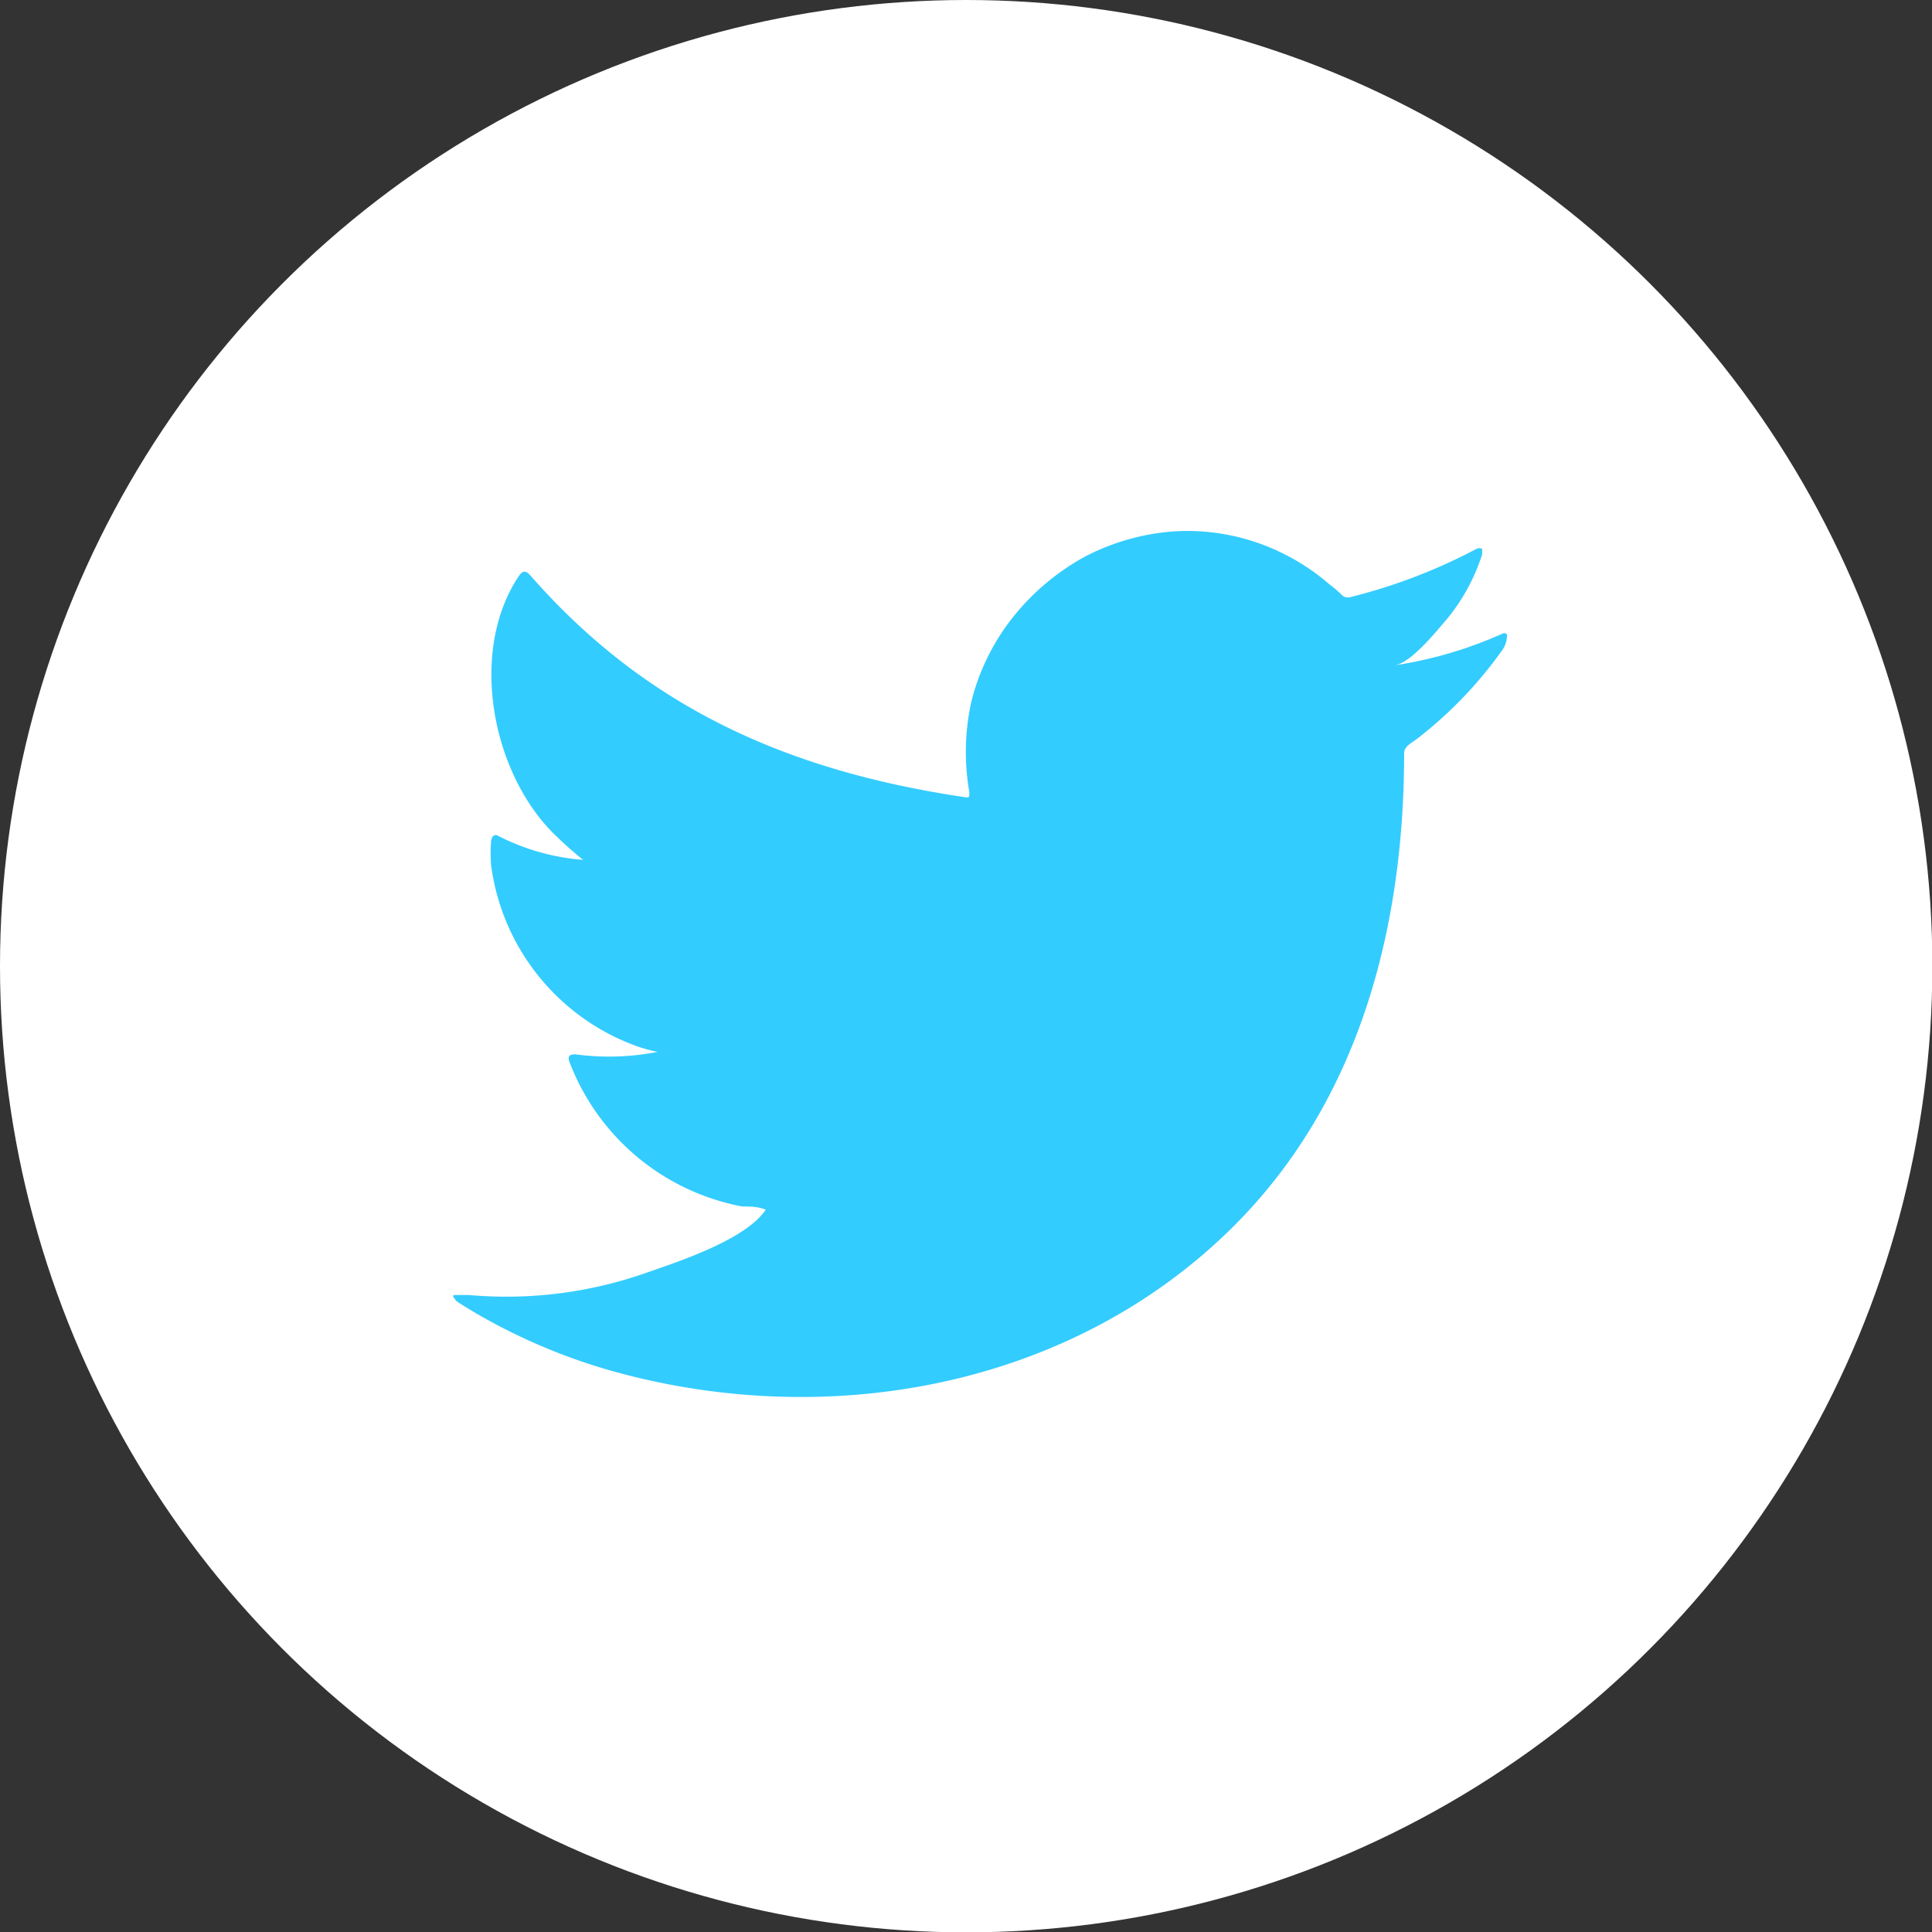
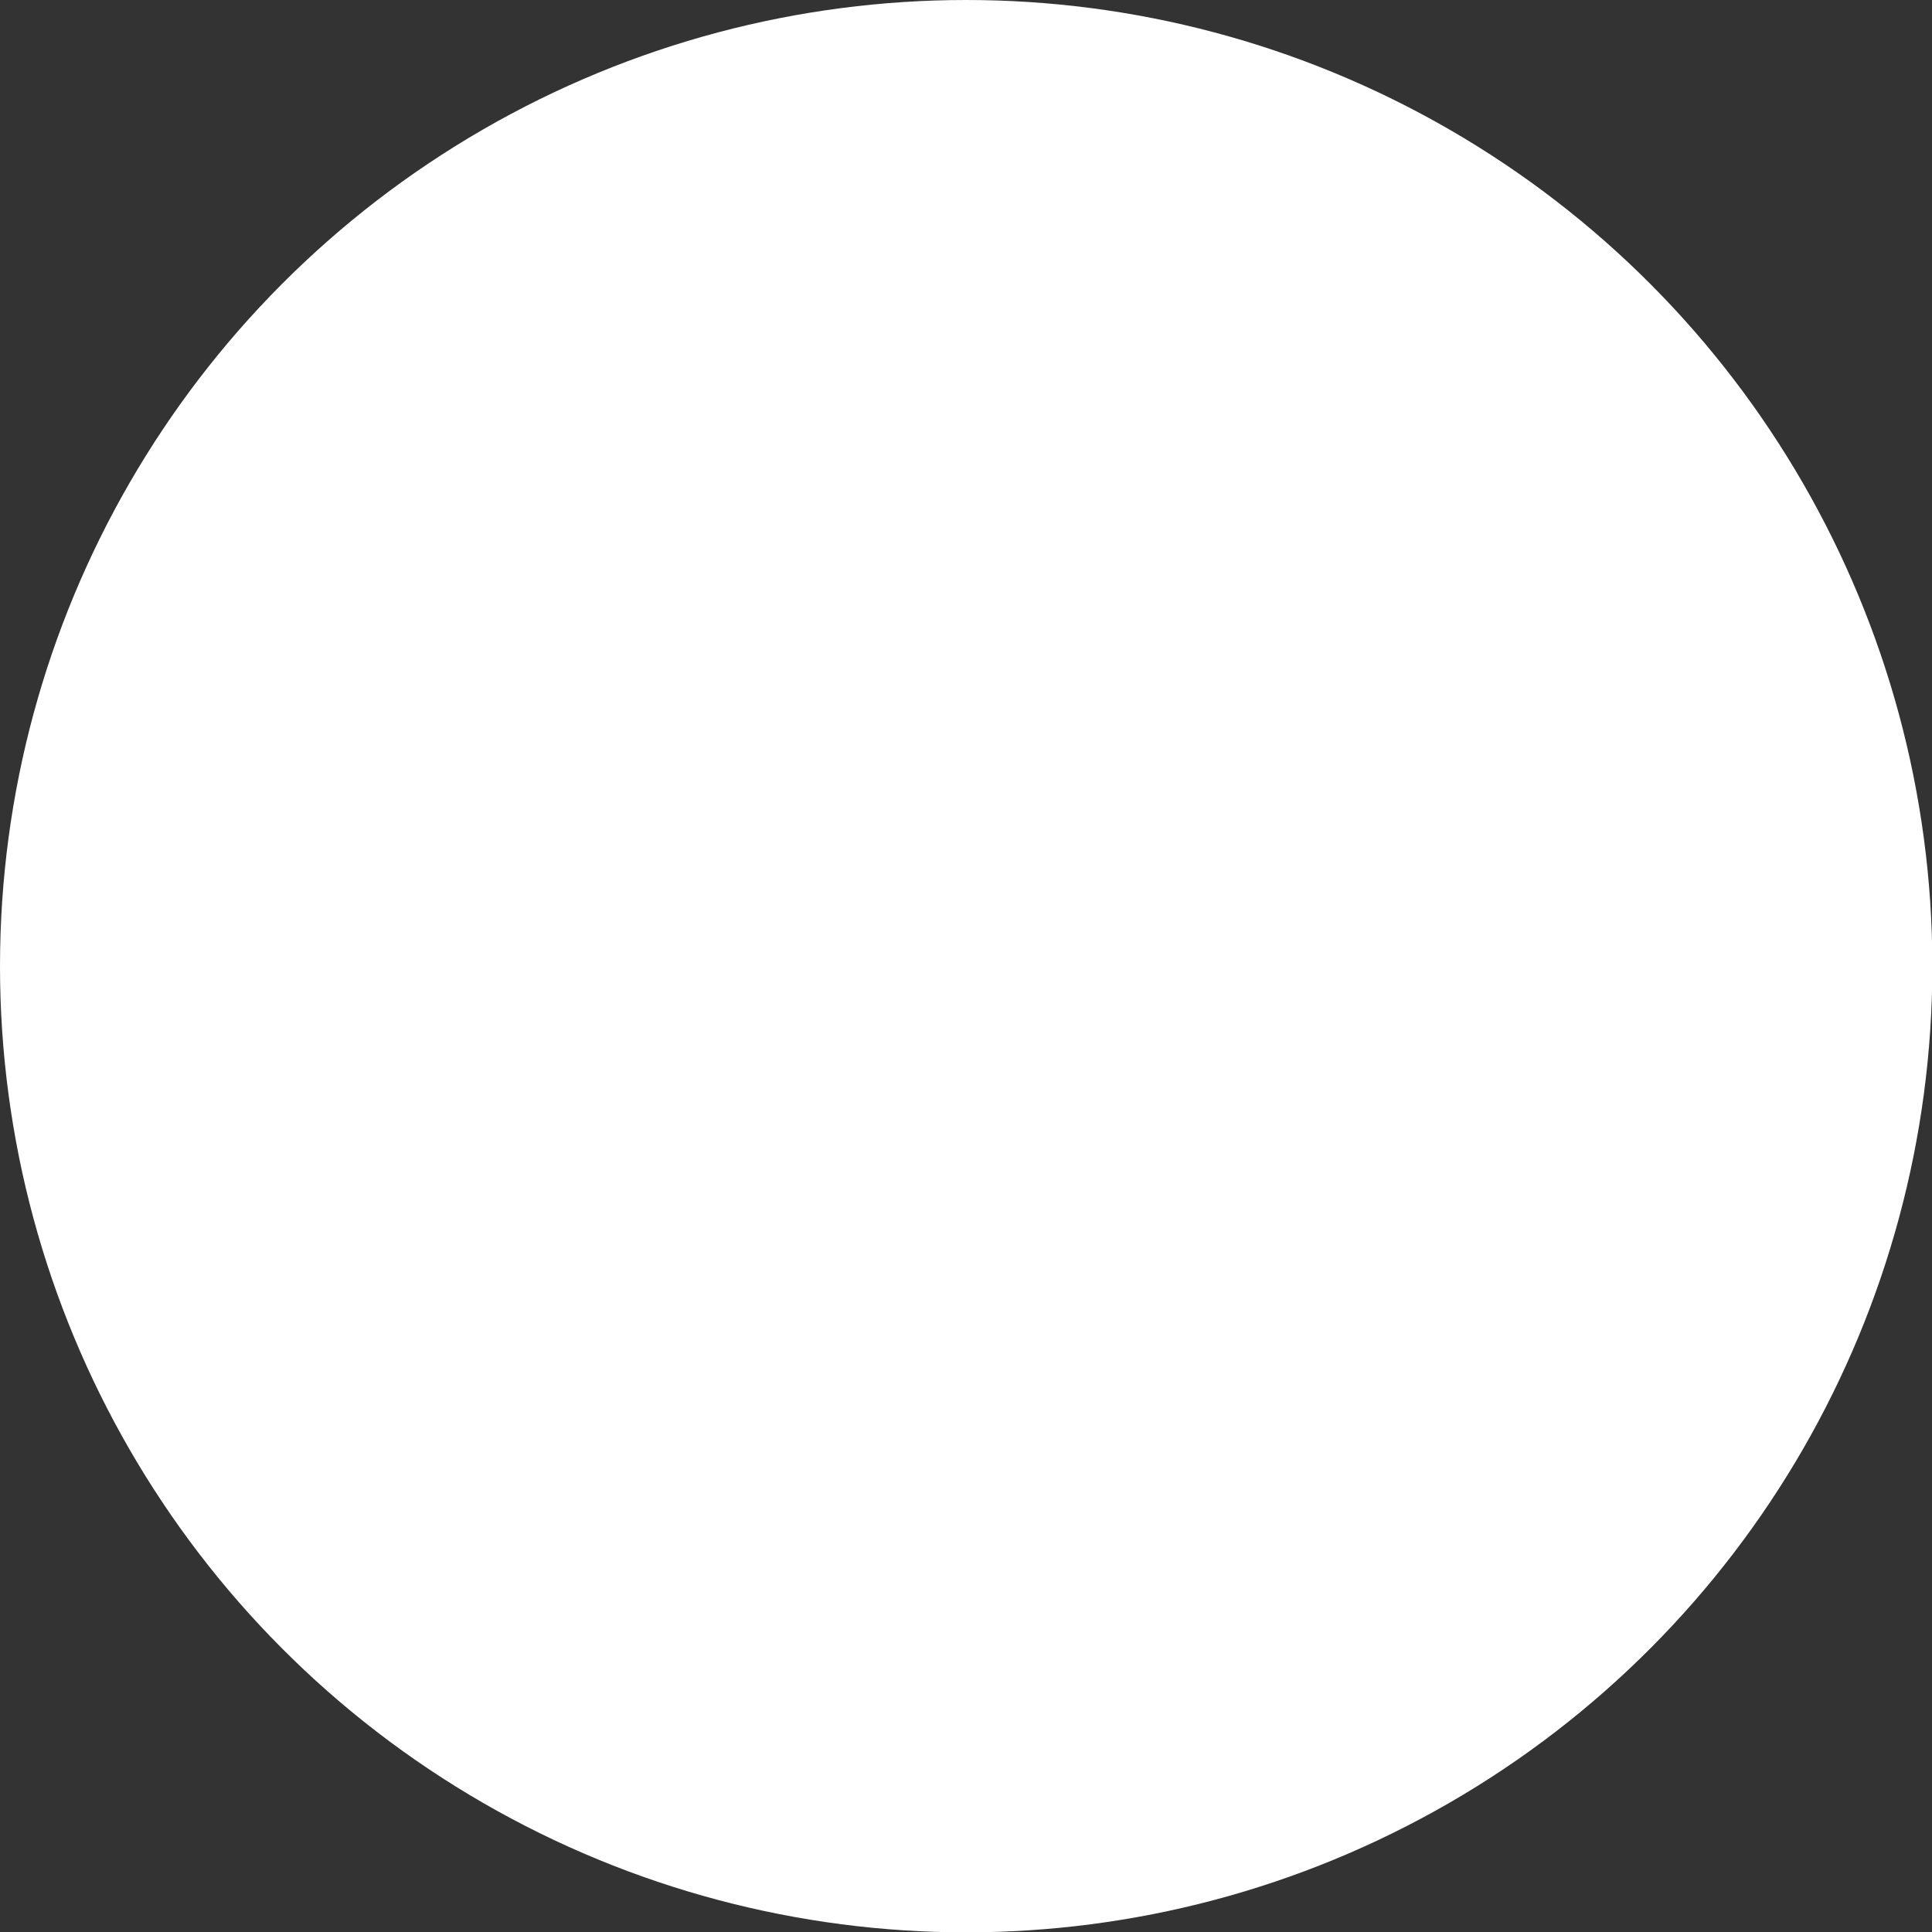
<svg xmlns="http://www.w3.org/2000/svg" viewBox="0 0 55.23 55.23">
  <rect x="0" y="0" width="55.23" height="55.23" fill="#333333" stroke="none" />
  <defs>
    <style>.cls-1{fill:#fff;}.cls-2{fill:#3cf;}</style>
  </defs>
  <g id="Layer_2" data-name="Layer 2">
    <g id="Layer_1-2" data-name="Layer 1">
      <g id="إتصل_بنا" data-name="إتصل بنا">
        <g id="Social_Media" data-name="Social Media">
          <circle class="cls-1" cx="27.62" cy="27.62" r="27.62" />
-           <path class="cls-2" d="M42.87,18.15a11.89,11.89,0,0,1-3,.87c.49-.08,1.21-1,1.5-1.33a5.61,5.61,0,0,0,1-1.84s0-.12,0-.16a.18.18,0,0,0-.16,0,15.93,15.93,0,0,1-3.61,1.38.24.24,0,0,1-.25-.07A3.22,3.22,0,0,0,38,16.7a6.28,6.28,0,0,0-1.75-1.07,6.13,6.13,0,0,0-2.68-.44,6.5,6.5,0,0,0-2.55.72A6.79,6.79,0,0,0,29,17.59a6.34,6.34,0,0,0-1.23,2.46,6.64,6.64,0,0,0-.06,2.59c0,.15,0,.17-.12.15-5-.74-9.08-2.52-12.41-6.32-.15-.17-.23-.17-.35,0-1.46,2.19-.75,5.71,1.08,7.44a9.83,9.83,0,0,0,.76.67,6.36,6.36,0,0,1-2.4-.67c-.14-.09-.21,0-.23.12a4.29,4.29,0,0,0,0,.71A6.39,6.39,0,0,0,18,29.83a4.35,4.35,0,0,0,.8.24,7.2,7.2,0,0,1-2.35.07c-.17,0-.23.05-.17.22a6.59,6.59,0,0,0,4.94,4.13c.22,0,.44,0,.67.09l0,0c-.56.85-2.48,1.48-3.37,1.79a12.05,12.05,0,0,1-5.12.65c-.28,0-.33,0-.41,0s0,.12.08.19c.35.23.7.43,1.07.63a16.85,16.85,0,0,0,3.42,1.37c6.15,1.7,13.07.45,17.69-4.14,3.62-3.6,4.89-8.57,4.89-13.54,0-.2.23-.3.37-.41a11.91,11.91,0,0,0,2.41-2.5.74.74,0,0,0,.16-.48v0C43,18.07,43,18.1,42.87,18.15Z" />
        </g>
      </g>
    </g>
  </g>
</svg>